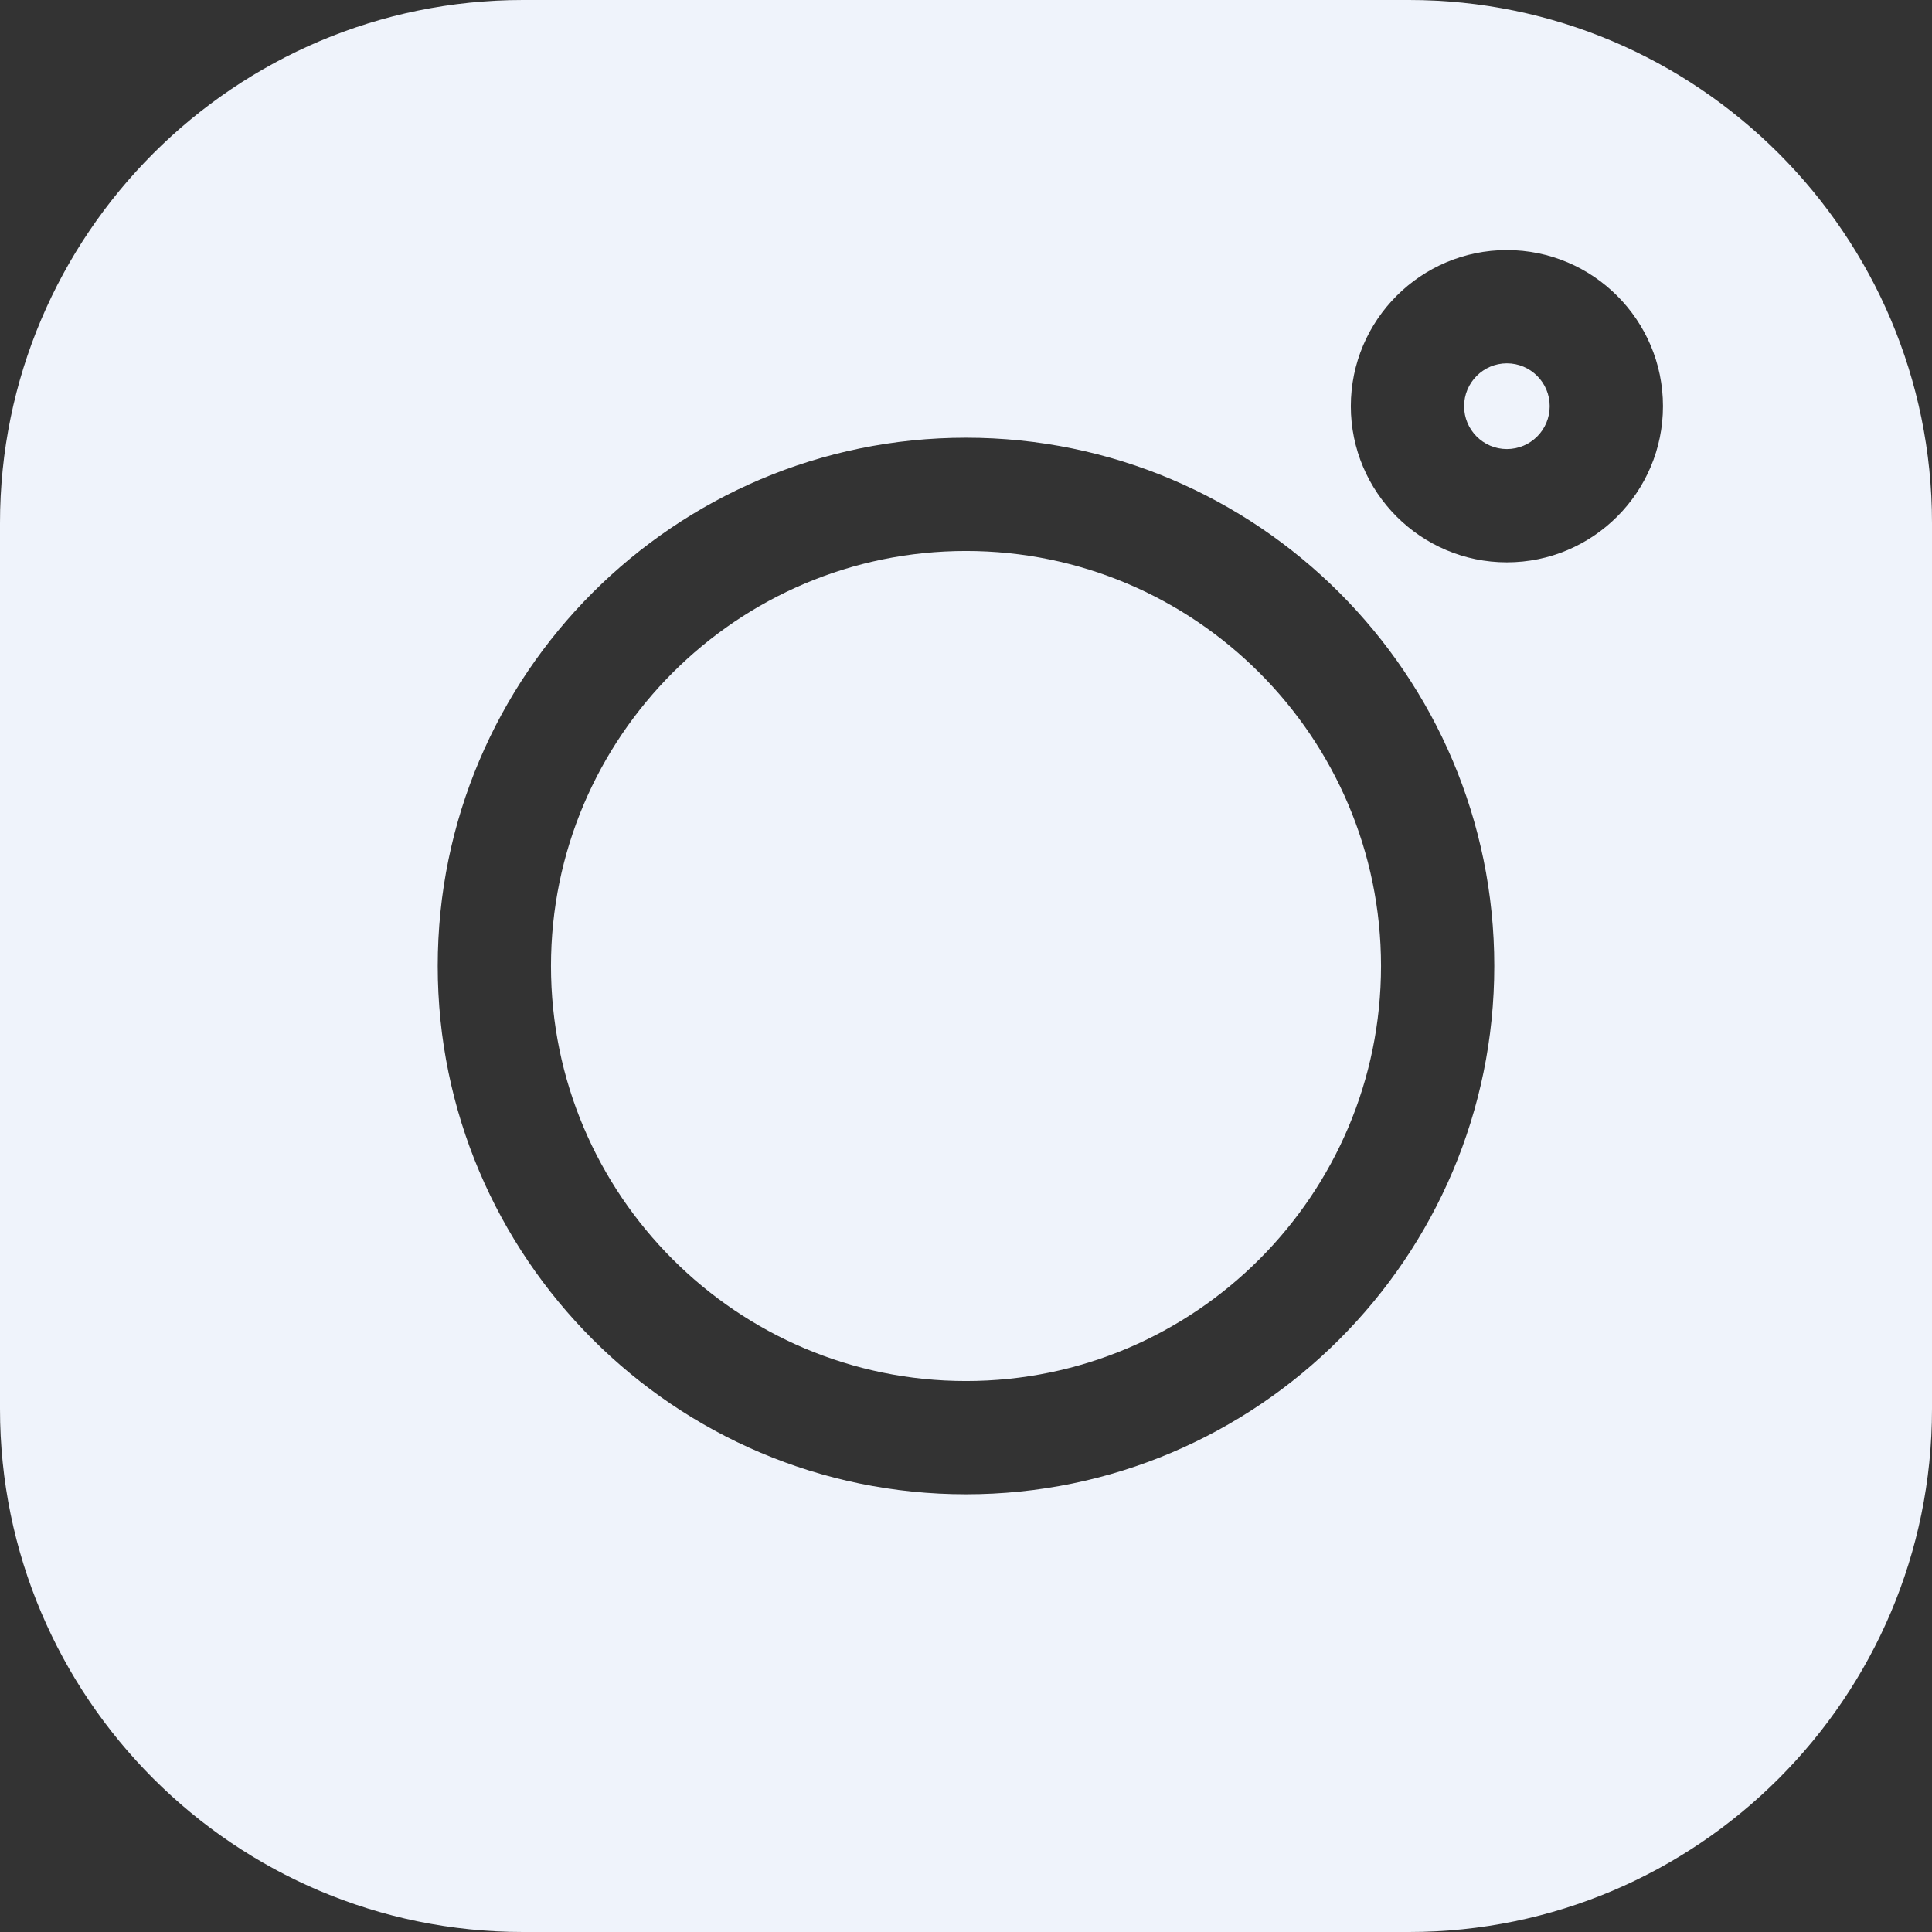
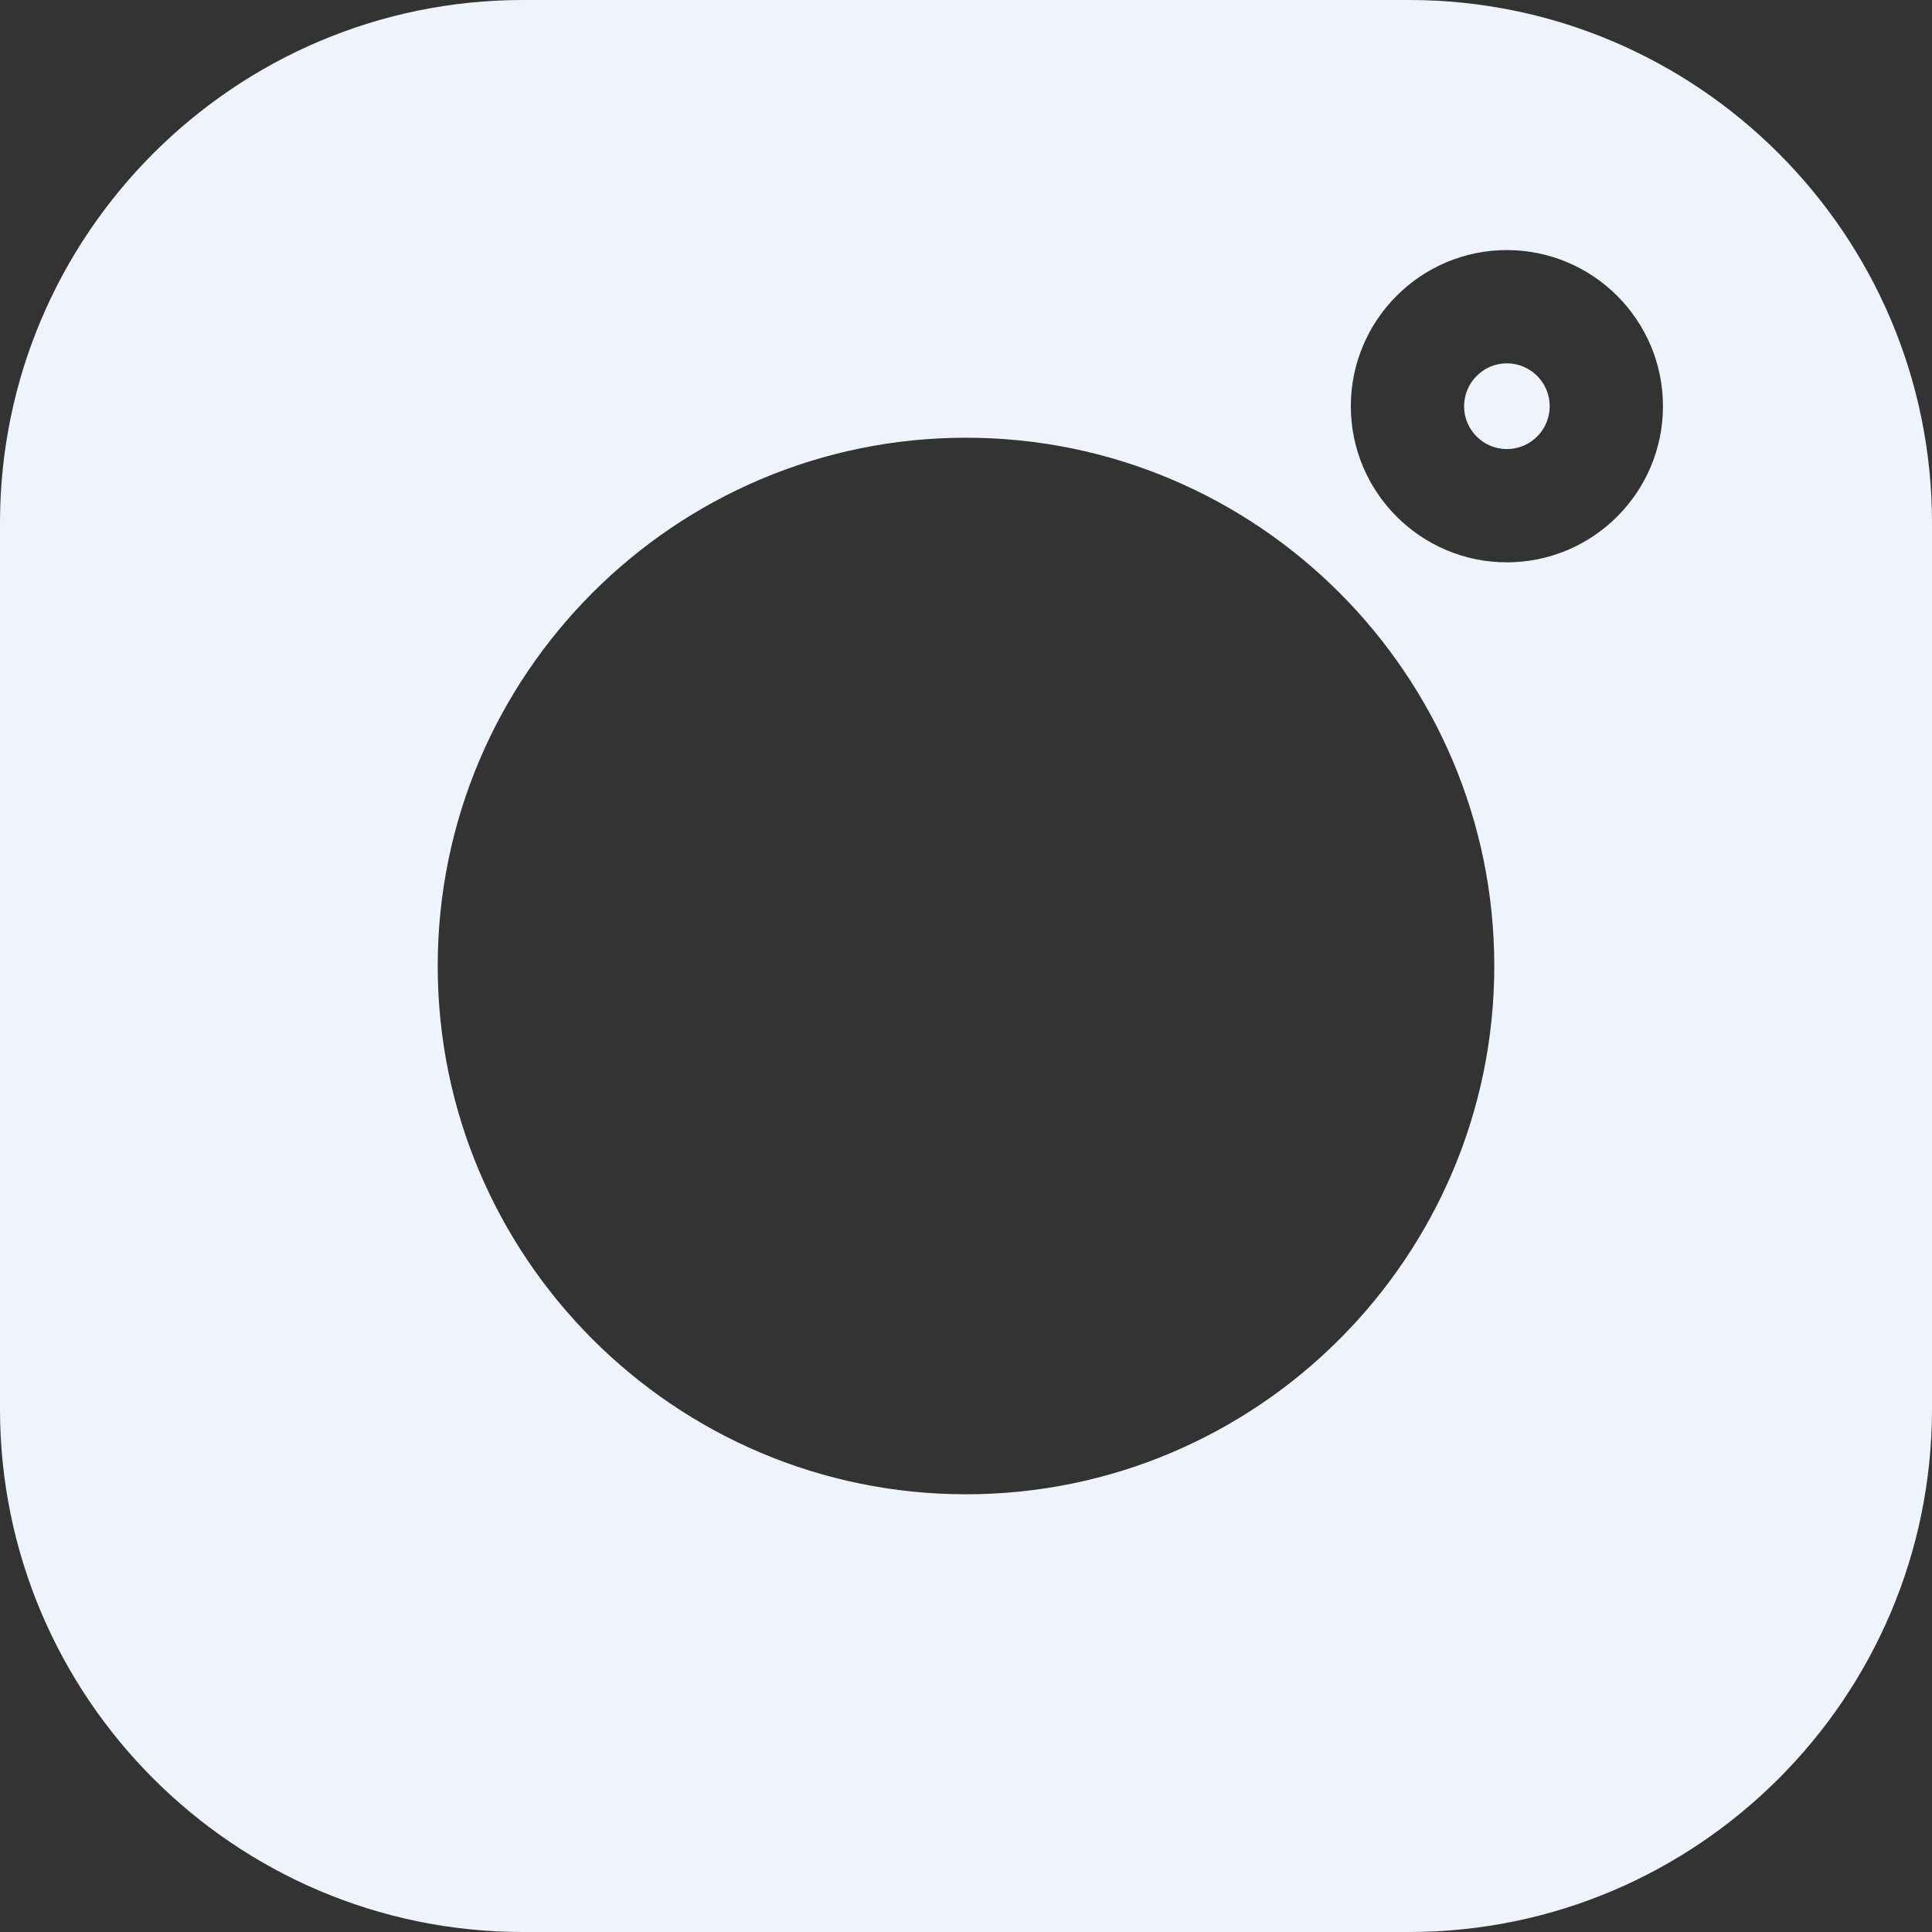
<svg xmlns="http://www.w3.org/2000/svg" width="16" height="16" viewBox="0 0 16 16" fill="none">
  <rect x="0" y="0" width="16" height="16" fill="#333333" stroke="none" />
  <path d="M11.669 0H4.331C1.943 0 0 1.943 0 4.331V11.669C0 14.057 1.943 16 4.331 16H11.669C14.057 16 16 14.057 16 11.669V4.331C16 1.943 14.057 0 11.669 0ZM8 12.375C5.588 12.375 3.625 10.412 3.625 8C3.625 5.588 5.588 3.625 8 3.625C10.412 3.625 12.375 5.588 12.375 8C12.375 10.412 10.412 12.375 8 12.375ZM12.479 4.657C11.767 4.657 11.187 4.077 11.187 3.364C11.187 2.651 11.767 2.071 12.479 2.071C13.192 2.071 13.772 2.651 13.772 3.364C13.772 4.077 13.192 4.657 12.479 4.657Z" fill="#EFF3FB" />
-   <path d="M8 4.563C6.105 4.563 4.563 6.105 4.563 8C4.563 9.895 6.105 11.437 8 11.437C9.895 11.437 11.437 9.895 11.437 8C11.437 6.105 9.895 4.563 8 4.563Z" fill="#EFF3FB" />
  <path d="M12.479 3.009C12.284 3.009 12.125 3.169 12.125 3.364C12.125 3.56 12.284 3.719 12.479 3.719C12.675 3.719 12.834 3.56 12.834 3.364C12.834 3.168 12.675 3.009 12.479 3.009Z" fill="#EFF3FB" />
</svg>